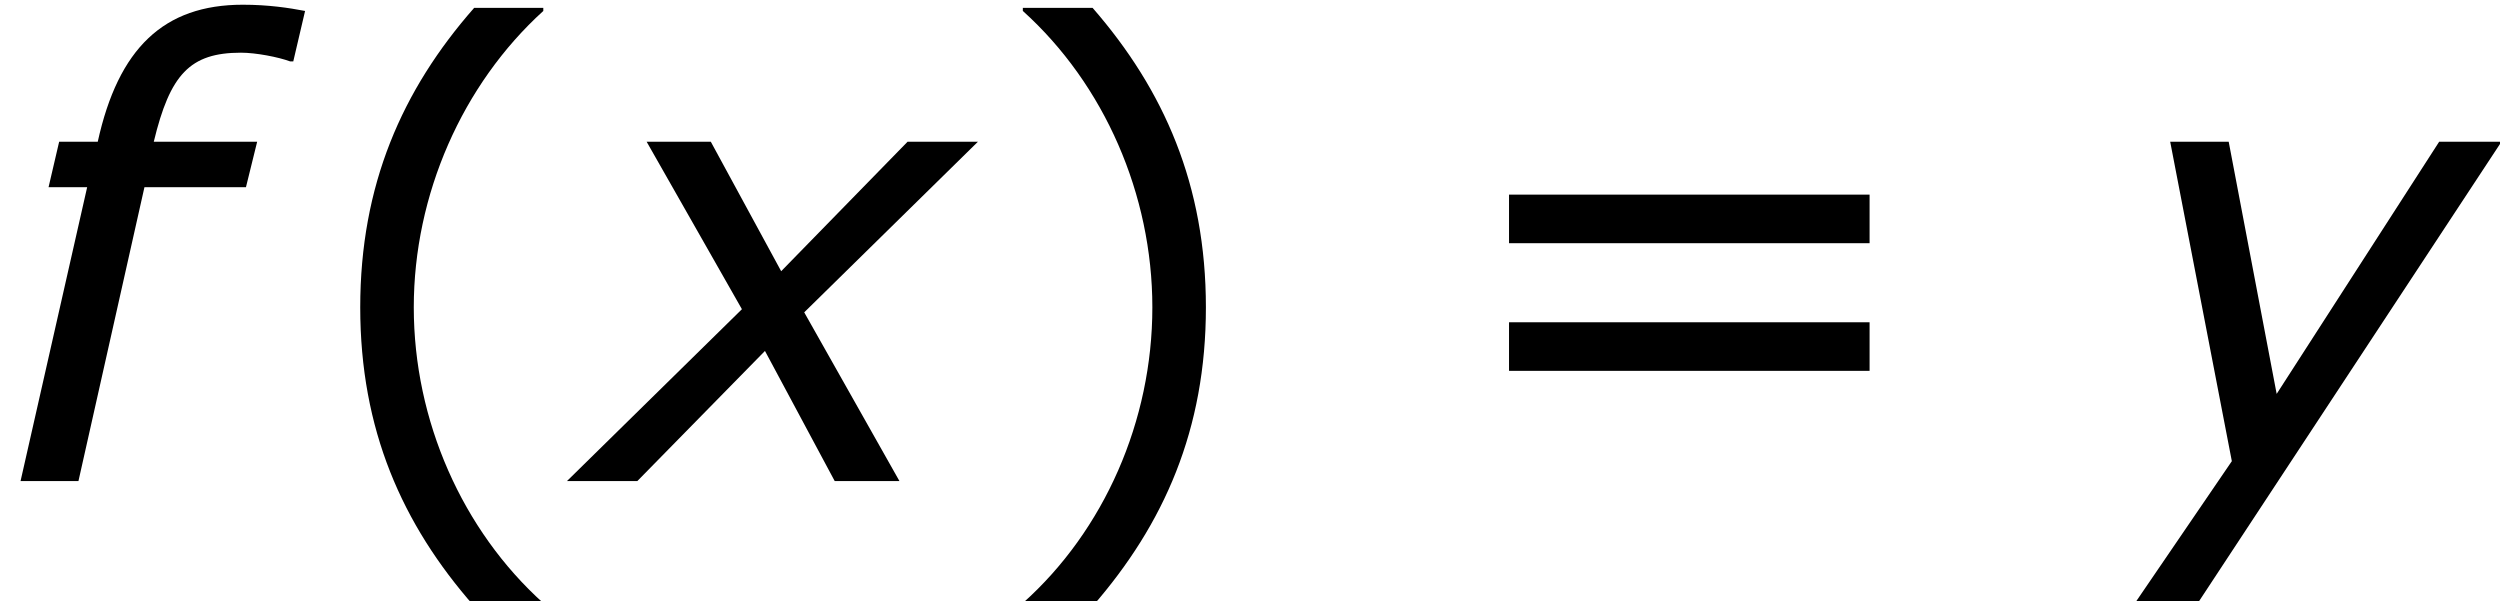
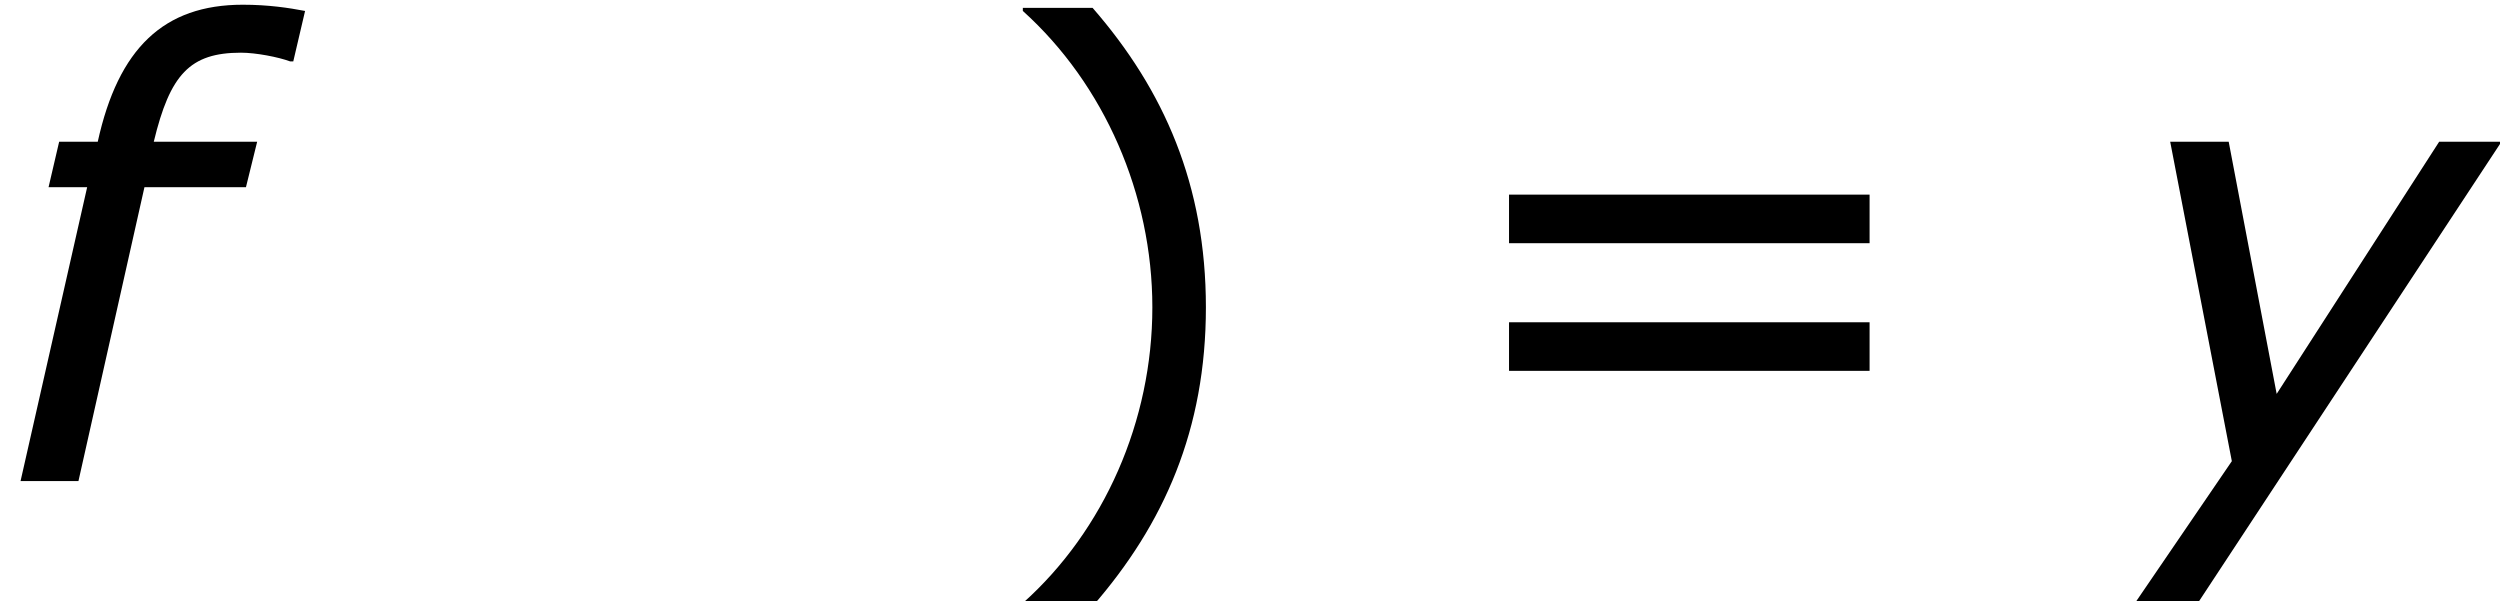
<svg xmlns="http://www.w3.org/2000/svg" xmlns:xlink="http://www.w3.org/1999/xlink" height="15.6pt" version="1.1" viewBox="-0.239 -0.232 64.844 15.6" width="64.844pt">
  <defs>
    <path d="M6.732 -9.633L7.003 -10.791C6.632 -10.862 6.16 -10.934 5.574 -10.934C3.759 -10.934 2.716 -9.933 2.244 -7.789H1.358L1.115 -6.746H2.001L0.472 0H1.801L3.316 -6.746H5.646L5.903 -7.789H3.53C3.902 -9.333 4.359 -9.833 5.531 -9.833C5.874 -9.833 6.389 -9.733 6.66 -9.633H6.732Z" id="g1-102" />
-     <path d="M3.53 -3.945L-0.486 0H1.129L4.059 -2.987L5.66 0H7.146L4.96 -3.873L8.947 -7.789H7.332L4.431 -4.817L2.816 -7.789H1.343L3.53 -3.945Z" id="g1-120" />
    <path d="M1.801 2.873L8.819 -7.789H7.389L3.659 -2.001L2.558 -7.789H1.215L2.63 -0.457L0.357 2.873H1.801Z" id="g1-121" />
-     <path d="M5.46 2.873V2.801C3.602 1.129 2.487 -1.386 2.487 -3.988C2.487 -6.575 3.602 -9.104 5.46 -10.791V-10.862H3.873C2.215 -8.976 1.258 -6.789 1.258 -3.988S2.215 0.986 3.873 2.873H5.46Z" id="g3-40" />
    <path d="M5.231 -3.988C5.231 -6.789 4.273 -8.976 2.63 -10.862H1.029V-10.791C2.901 -9.104 4.002 -6.575 4.002 -3.988C4.002 -1.386 2.901 1.129 1.029 2.801V2.873H2.63C4.273 0.986 5.231 -1.186 5.231 -3.988Z" id="g3-41" />
    <path d="M9.991 -5.46V-6.575H1.715V-5.46H9.991ZM9.991 -2.53V-3.645H1.715V-2.53H9.991Z" id="g3-61" />
  </defs>
  <g id="page1" transform="matrix(1.13 0 0 1.13 -63.986 -62.055)">
    <use x="56.413" xlink:href="#g1-102" y="65.753" />
    <use x="63.424" xlink:href="#g3-40" y="65.753" />
    <use x="69.913" xlink:href="#g1-120" y="65.753" />
    <use x="78.862" xlink:href="#g3-41" y="65.753" />
    <use x="89.336" xlink:href="#g3-61" y="65.753" />
    <use x="105.012" xlink:href="#g1-121" y="65.753" />
  </g>
</svg>